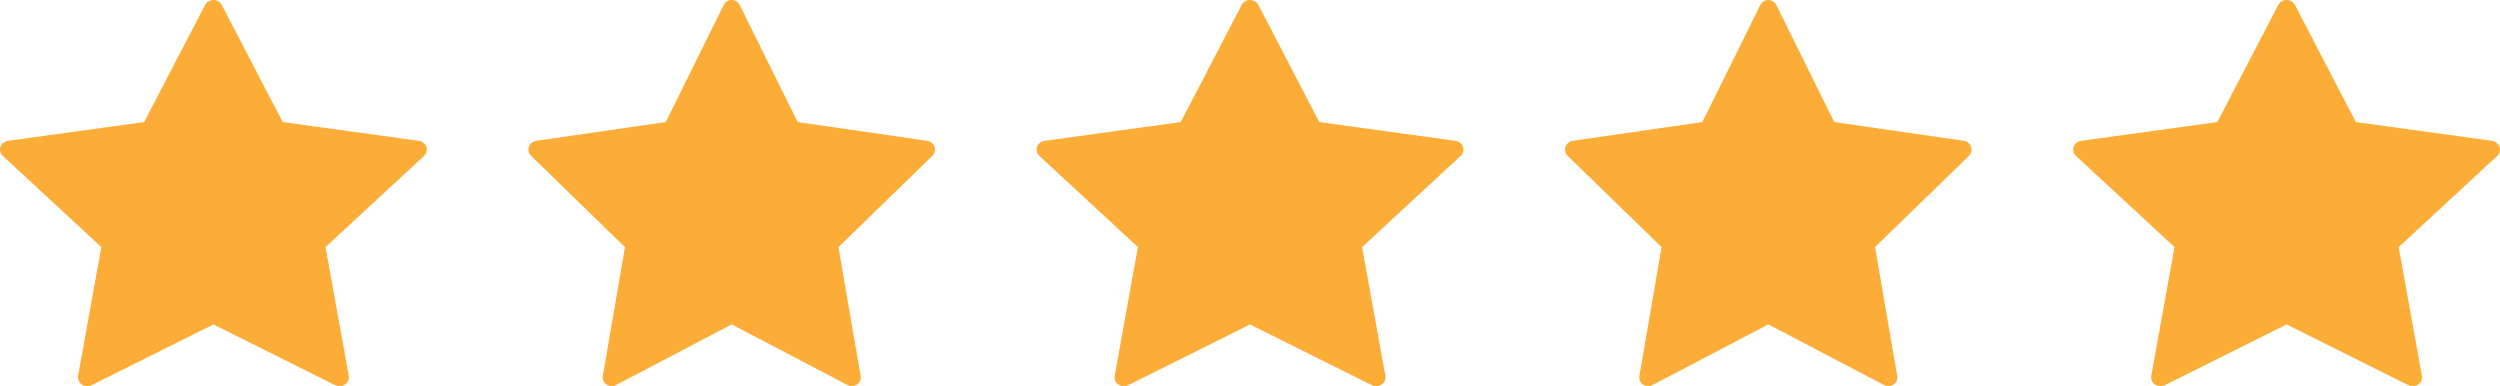
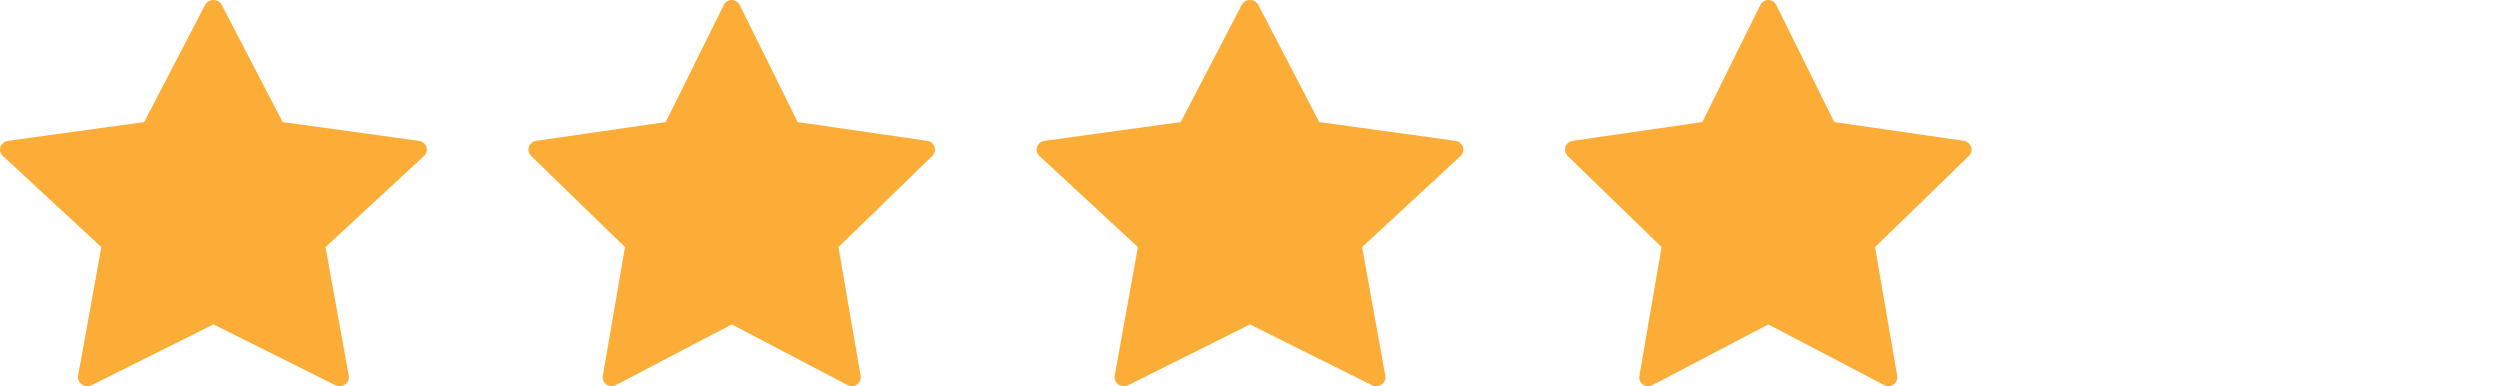
<svg xmlns="http://www.w3.org/2000/svg" width="123" height="19" viewBox="0 0 123 19" fill="none">
  <path d="M10.912 0.244L13.908 6.005L20.606 6.929C20.78 6.954 20.924 7.069 20.977 7.227C21.032 7.384 20.986 7.557 20.861 7.673L16.015 12.157L17.159 18.489C17.189 18.653 17.119 18.818 16.977 18.916C16.835 19.013 16.647 19.026 16.492 18.949L10.501 15.96L4.509 18.95C4.354 19.027 4.166 19.014 4.024 18.917C3.883 18.819 3.812 18.654 3.842 18.491L4.986 12.157L0.139 7.673C0.014 7.557 -0.032 7.384 0.022 7.227C0.076 7.069 0.22 6.954 0.394 6.929L7.092 6.005L10.09 0.244C10.166 0.095 10.326 0 10.501 0C10.676 0 10.835 0.095 10.912 0.244Z" fill="#FCAD38" />
  <path d="M36.392 0.244L39.246 6.005L45.625 6.929C45.79 6.954 45.927 7.069 45.979 7.227C46.03 7.384 45.987 7.557 45.868 7.673L41.252 12.157L42.342 18.489C42.371 18.653 42.303 18.818 42.169 18.916C42.034 19.013 41.855 19.026 41.707 18.949L36.001 15.96L30.294 18.95C30.147 19.027 29.968 19.014 29.833 18.917C29.698 18.819 29.63 18.654 29.659 18.491L30.749 12.157L26.132 7.673C26.013 7.557 25.97 7.384 26.021 7.227C26.073 7.069 26.21 6.954 26.375 6.929L32.754 6.005L35.609 0.244C35.682 0.095 35.834 0 36.001 0C36.167 0 36.319 0.095 36.392 0.244Z" fill="#FCAD38" />
  <path d="M61.912 0.244L64.908 6.005L71.606 6.929C71.78 6.954 71.924 7.069 71.978 7.227C72.031 7.384 71.986 7.557 71.861 7.673L67.015 12.157L68.159 18.489C68.189 18.653 68.119 18.818 67.977 18.916C67.835 19.013 67.647 19.026 67.492 18.949L61.501 15.96L55.509 18.95C55.354 19.027 55.166 19.014 55.024 18.917C54.883 18.819 54.812 18.654 54.842 18.491L55.986 12.157L51.139 7.673C51.014 7.557 50.968 7.384 51.023 7.227C51.077 7.069 51.22 6.954 51.394 6.929L58.092 6.005L61.09 0.244C61.166 0.095 61.326 0 61.501 0C61.676 0 61.835 0.095 61.912 0.244Z" fill="#FCAD38" />
  <path d="M87.392 0.244L90.246 6.005L96.625 6.929C96.79 6.954 96.927 7.069 96.979 7.227C97.03 7.384 96.987 7.557 96.868 7.673L92.252 12.157L93.342 18.489C93.371 18.653 93.303 18.818 93.168 18.916C93.034 19.013 92.855 19.026 92.707 18.949L87.001 15.96L81.294 18.95C81.147 19.027 80.968 19.014 80.833 18.917C80.698 18.819 80.63 18.654 80.659 18.491L81.749 12.157L77.132 7.673C77.013 7.557 76.97 7.384 77.021 7.227C77.073 7.069 77.21 6.954 77.375 6.929L83.754 6.005L86.609 0.244C86.682 0.095 86.834 0 87.001 0C87.167 0 87.319 0.095 87.392 0.244Z" fill="#FCAD38" />
-   <path d="M112.912 0.244L115.908 6.005L122.606 6.929C122.78 6.954 122.924 7.069 122.978 7.227C123.032 7.384 122.986 7.557 122.861 7.673L118.015 12.157L119.159 18.489C119.189 18.653 119.119 18.818 118.977 18.916C118.835 19.013 118.647 19.026 118.492 18.949L112.501 15.96L106.509 18.95C106.354 19.027 106.166 19.014 106.024 18.917C105.883 18.819 105.812 18.654 105.842 18.491L106.986 12.157L102.139 7.673C102.014 7.557 101.968 7.384 102.022 7.227C102.076 7.069 102.22 6.954 102.394 6.929L109.092 6.005L112.09 0.244C112.166 0.095 112.326 0 112.501 0C112.676 0 112.835 0.095 112.912 0.244Z" fill="#FCAD38" />
</svg>